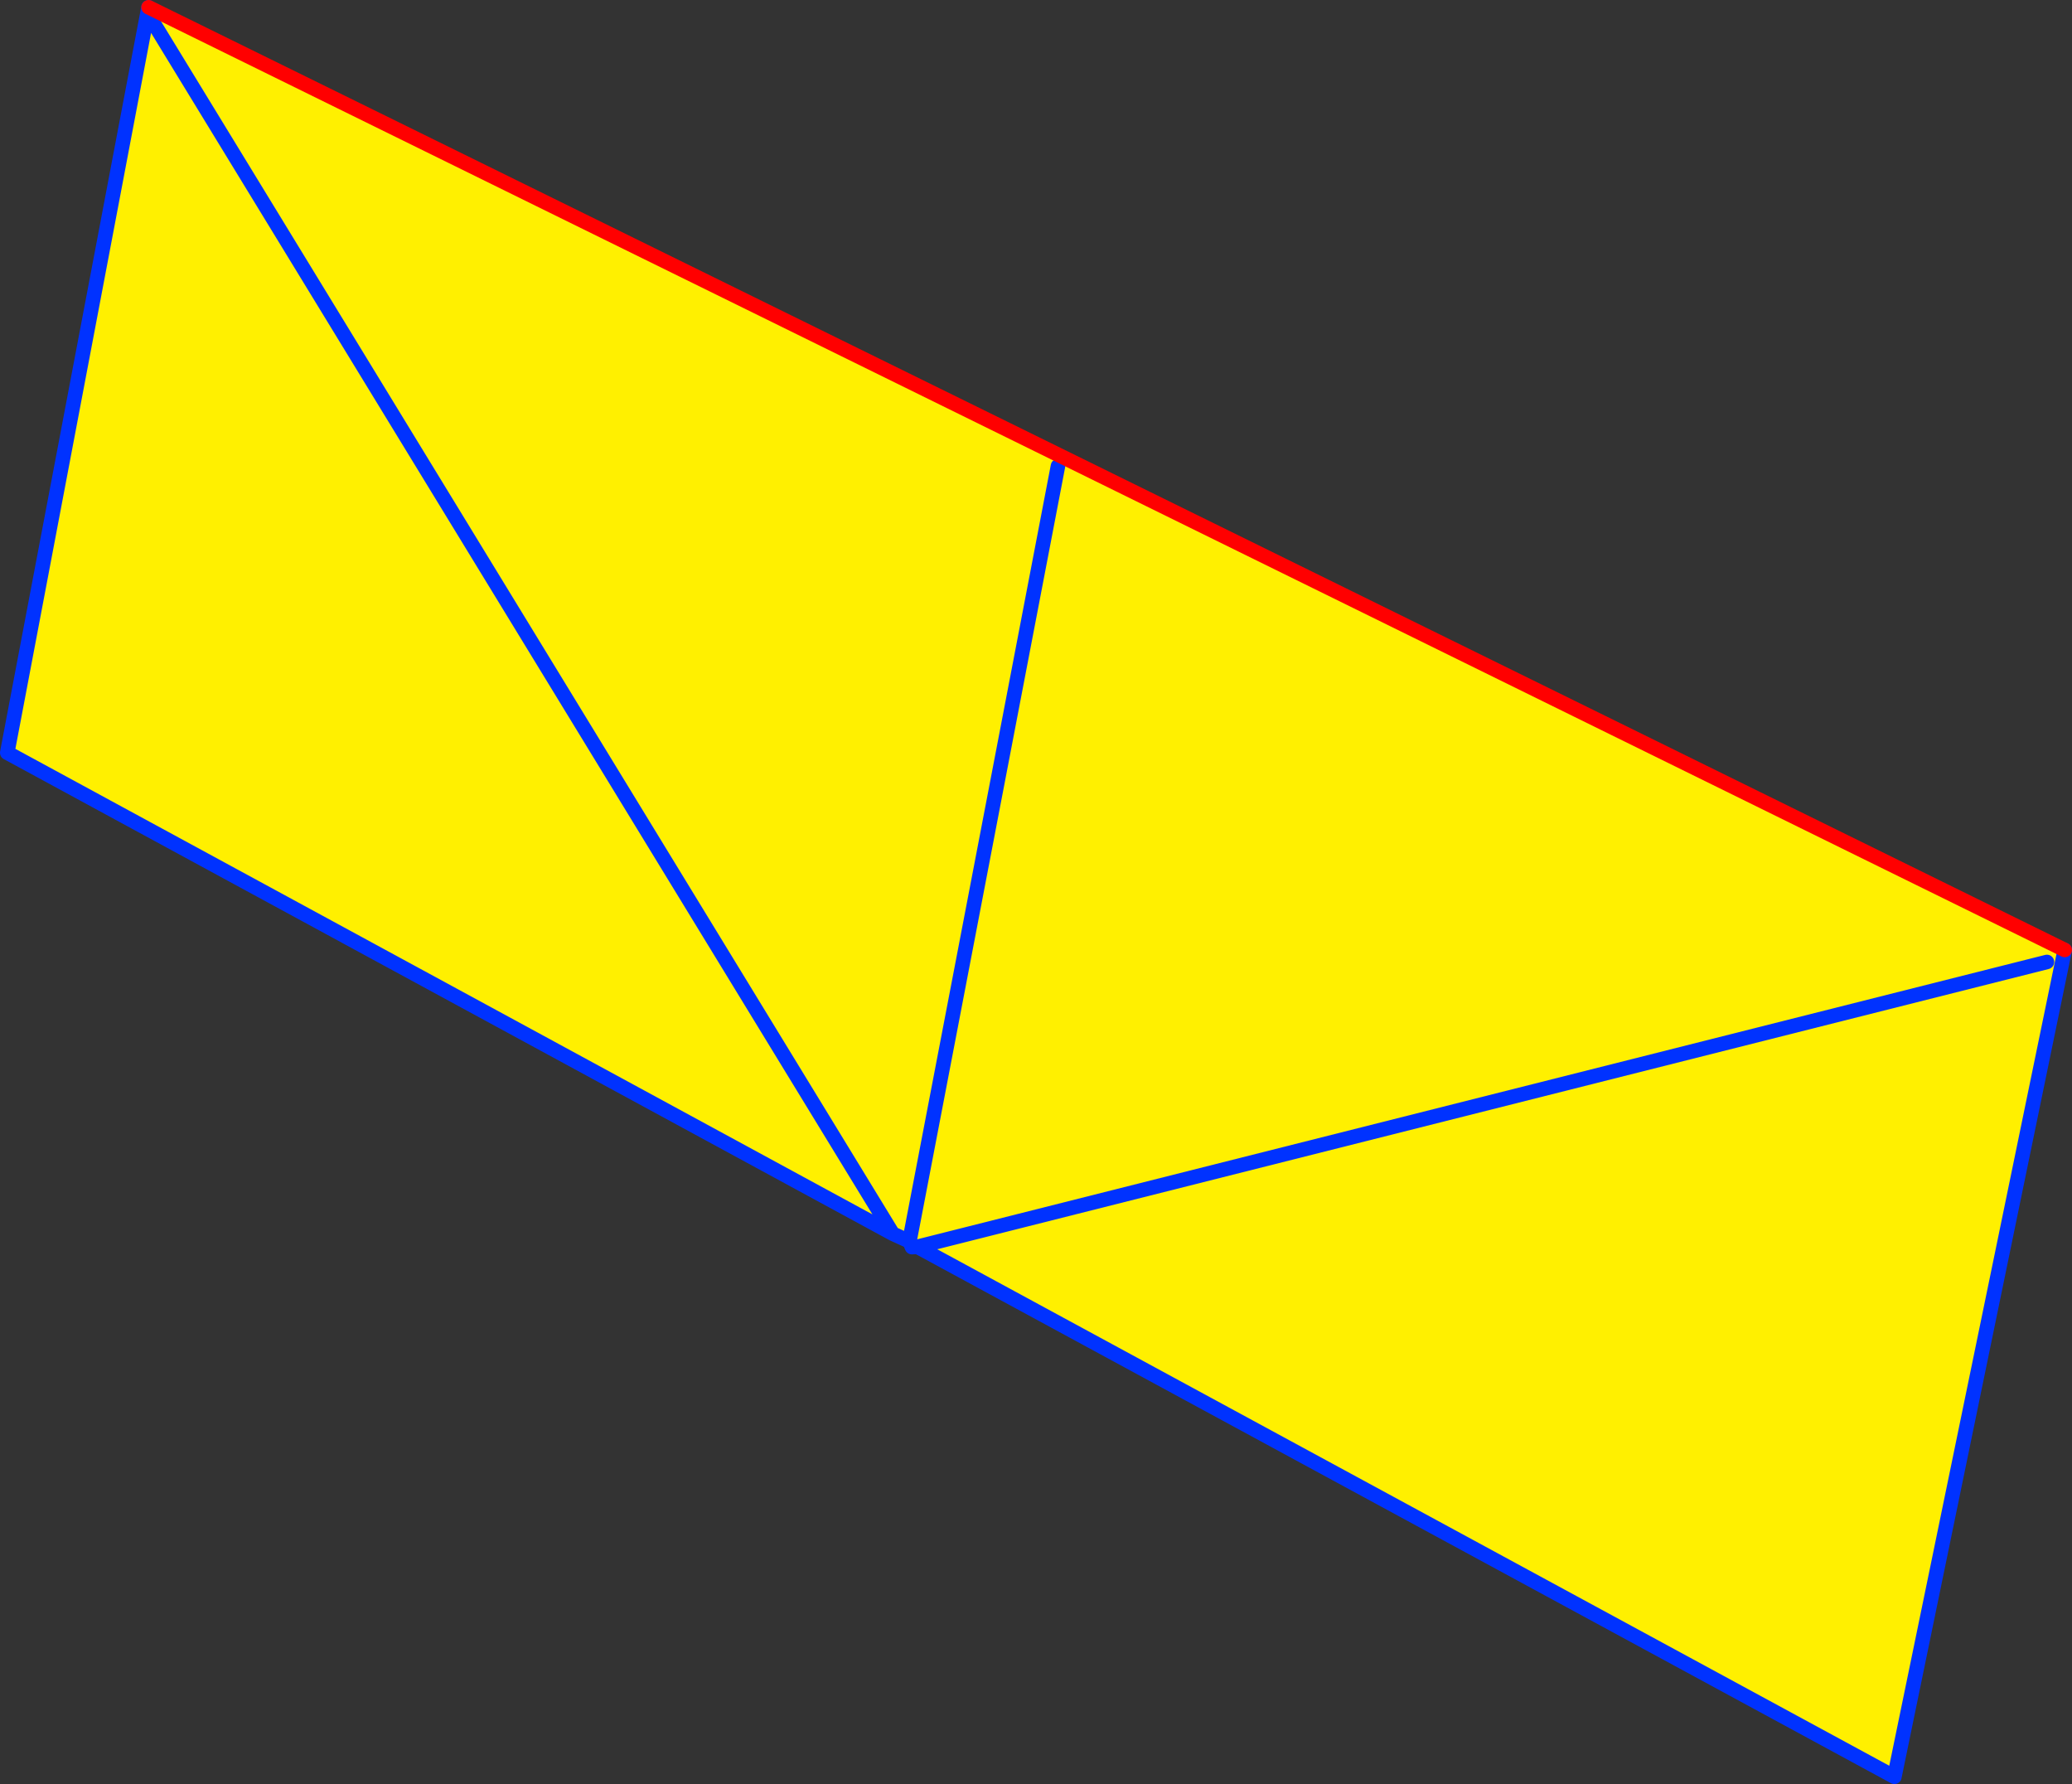
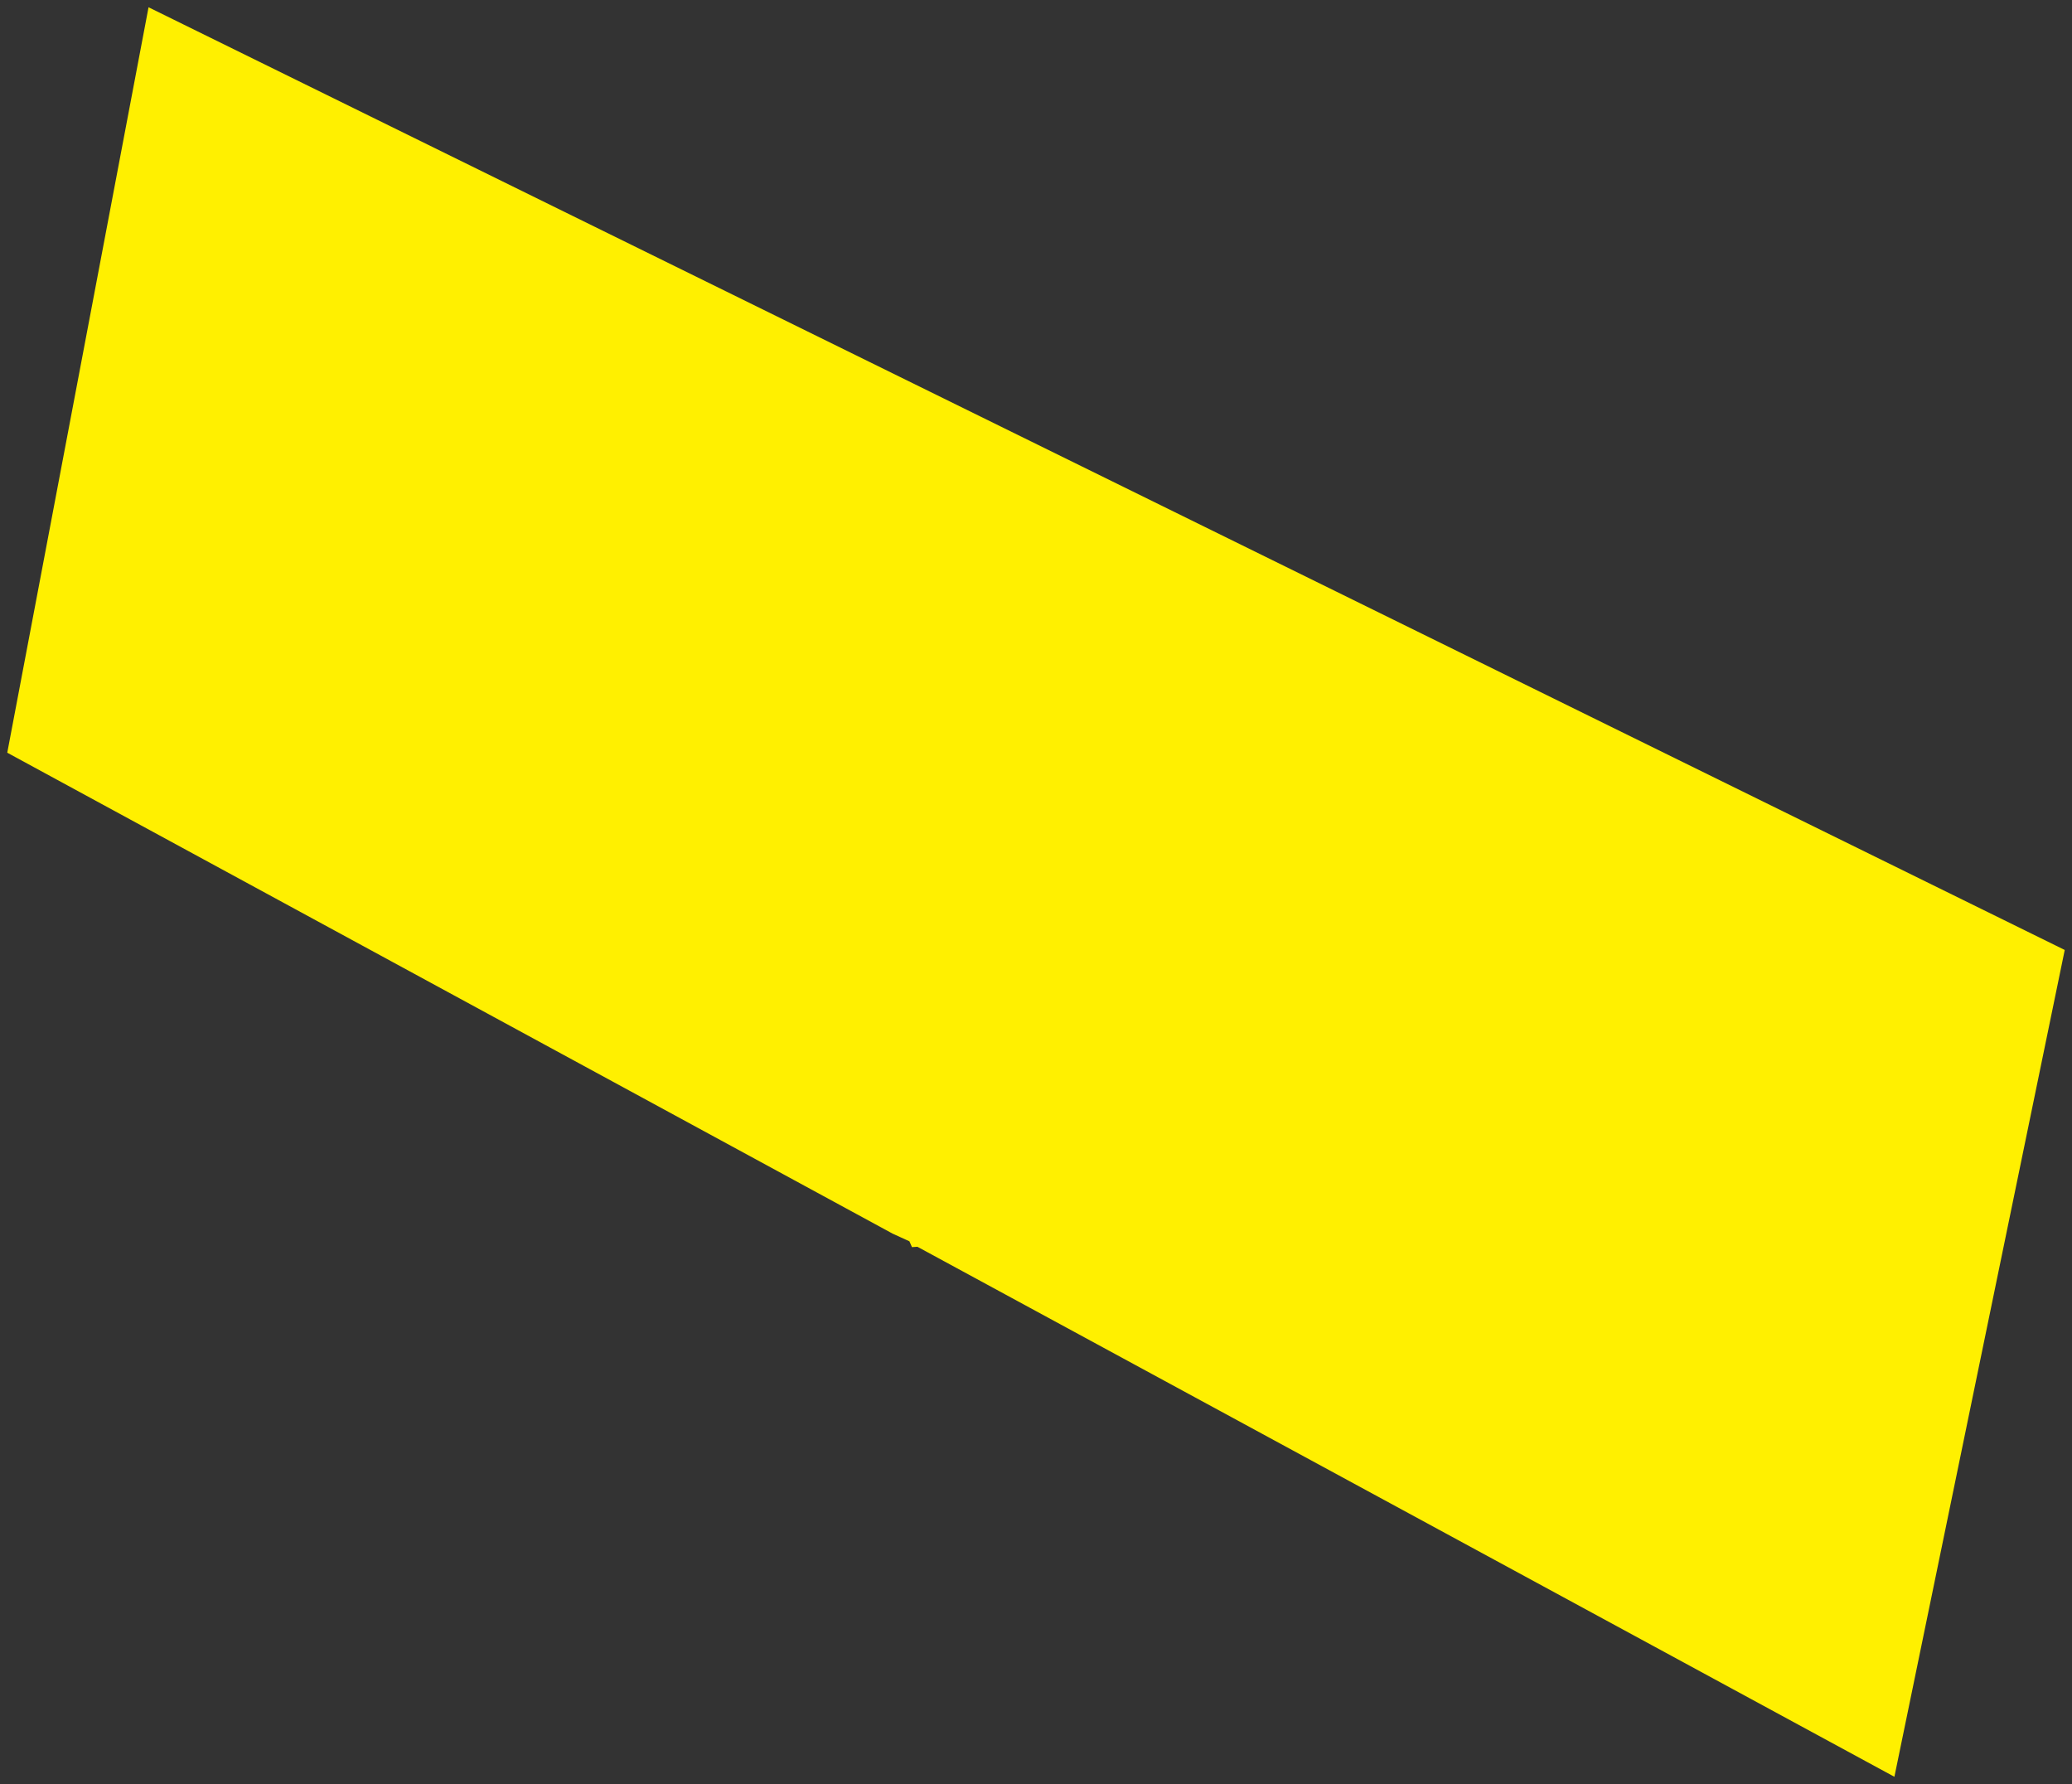
<svg xmlns="http://www.w3.org/2000/svg" height="245.55px" width="285.25px">
  <rect width="100%" height="100%" fill="#333333" stroke="none" />
  <g transform="matrix(1.0, 0.0, 0.0, 1.0, -196.6, -171.85)">
    <path d="M321.8 342.7 L319.5 341.65 197.6 275.45 217.05 172.85 480.85 302.6 457.4 416.4 322.9 343.45 322.15 343.5 321.8 342.7 342.25 236.0 321.8 342.7 M478.4 304.25 L322.9 343.45 478.4 304.25 M217.85 175.2 L319.5 341.65 217.85 175.2" fill="#fff000" fill-rule="evenodd" stroke="none" />
-     <path d="M319.5 341.65 L321.8 342.7 342.25 236.0 M321.8 342.7 L322.15 343.5 322.9 343.45 478.4 304.25 M217.05 172.85 L197.6 275.45 319.5 341.65 217.85 175.2 M322.9 343.45 L457.4 416.4 480.85 302.6" fill="none" stroke="#0032ff" stroke-linecap="round" stroke-linejoin="round" stroke-width="2.0" />
-     <path d="M480.85 302.6 L217.05 172.85" fill="none" stroke="#ff0000" stroke-linecap="round" stroke-linejoin="round" stroke-width="2.0" />
  </g>
</svg>